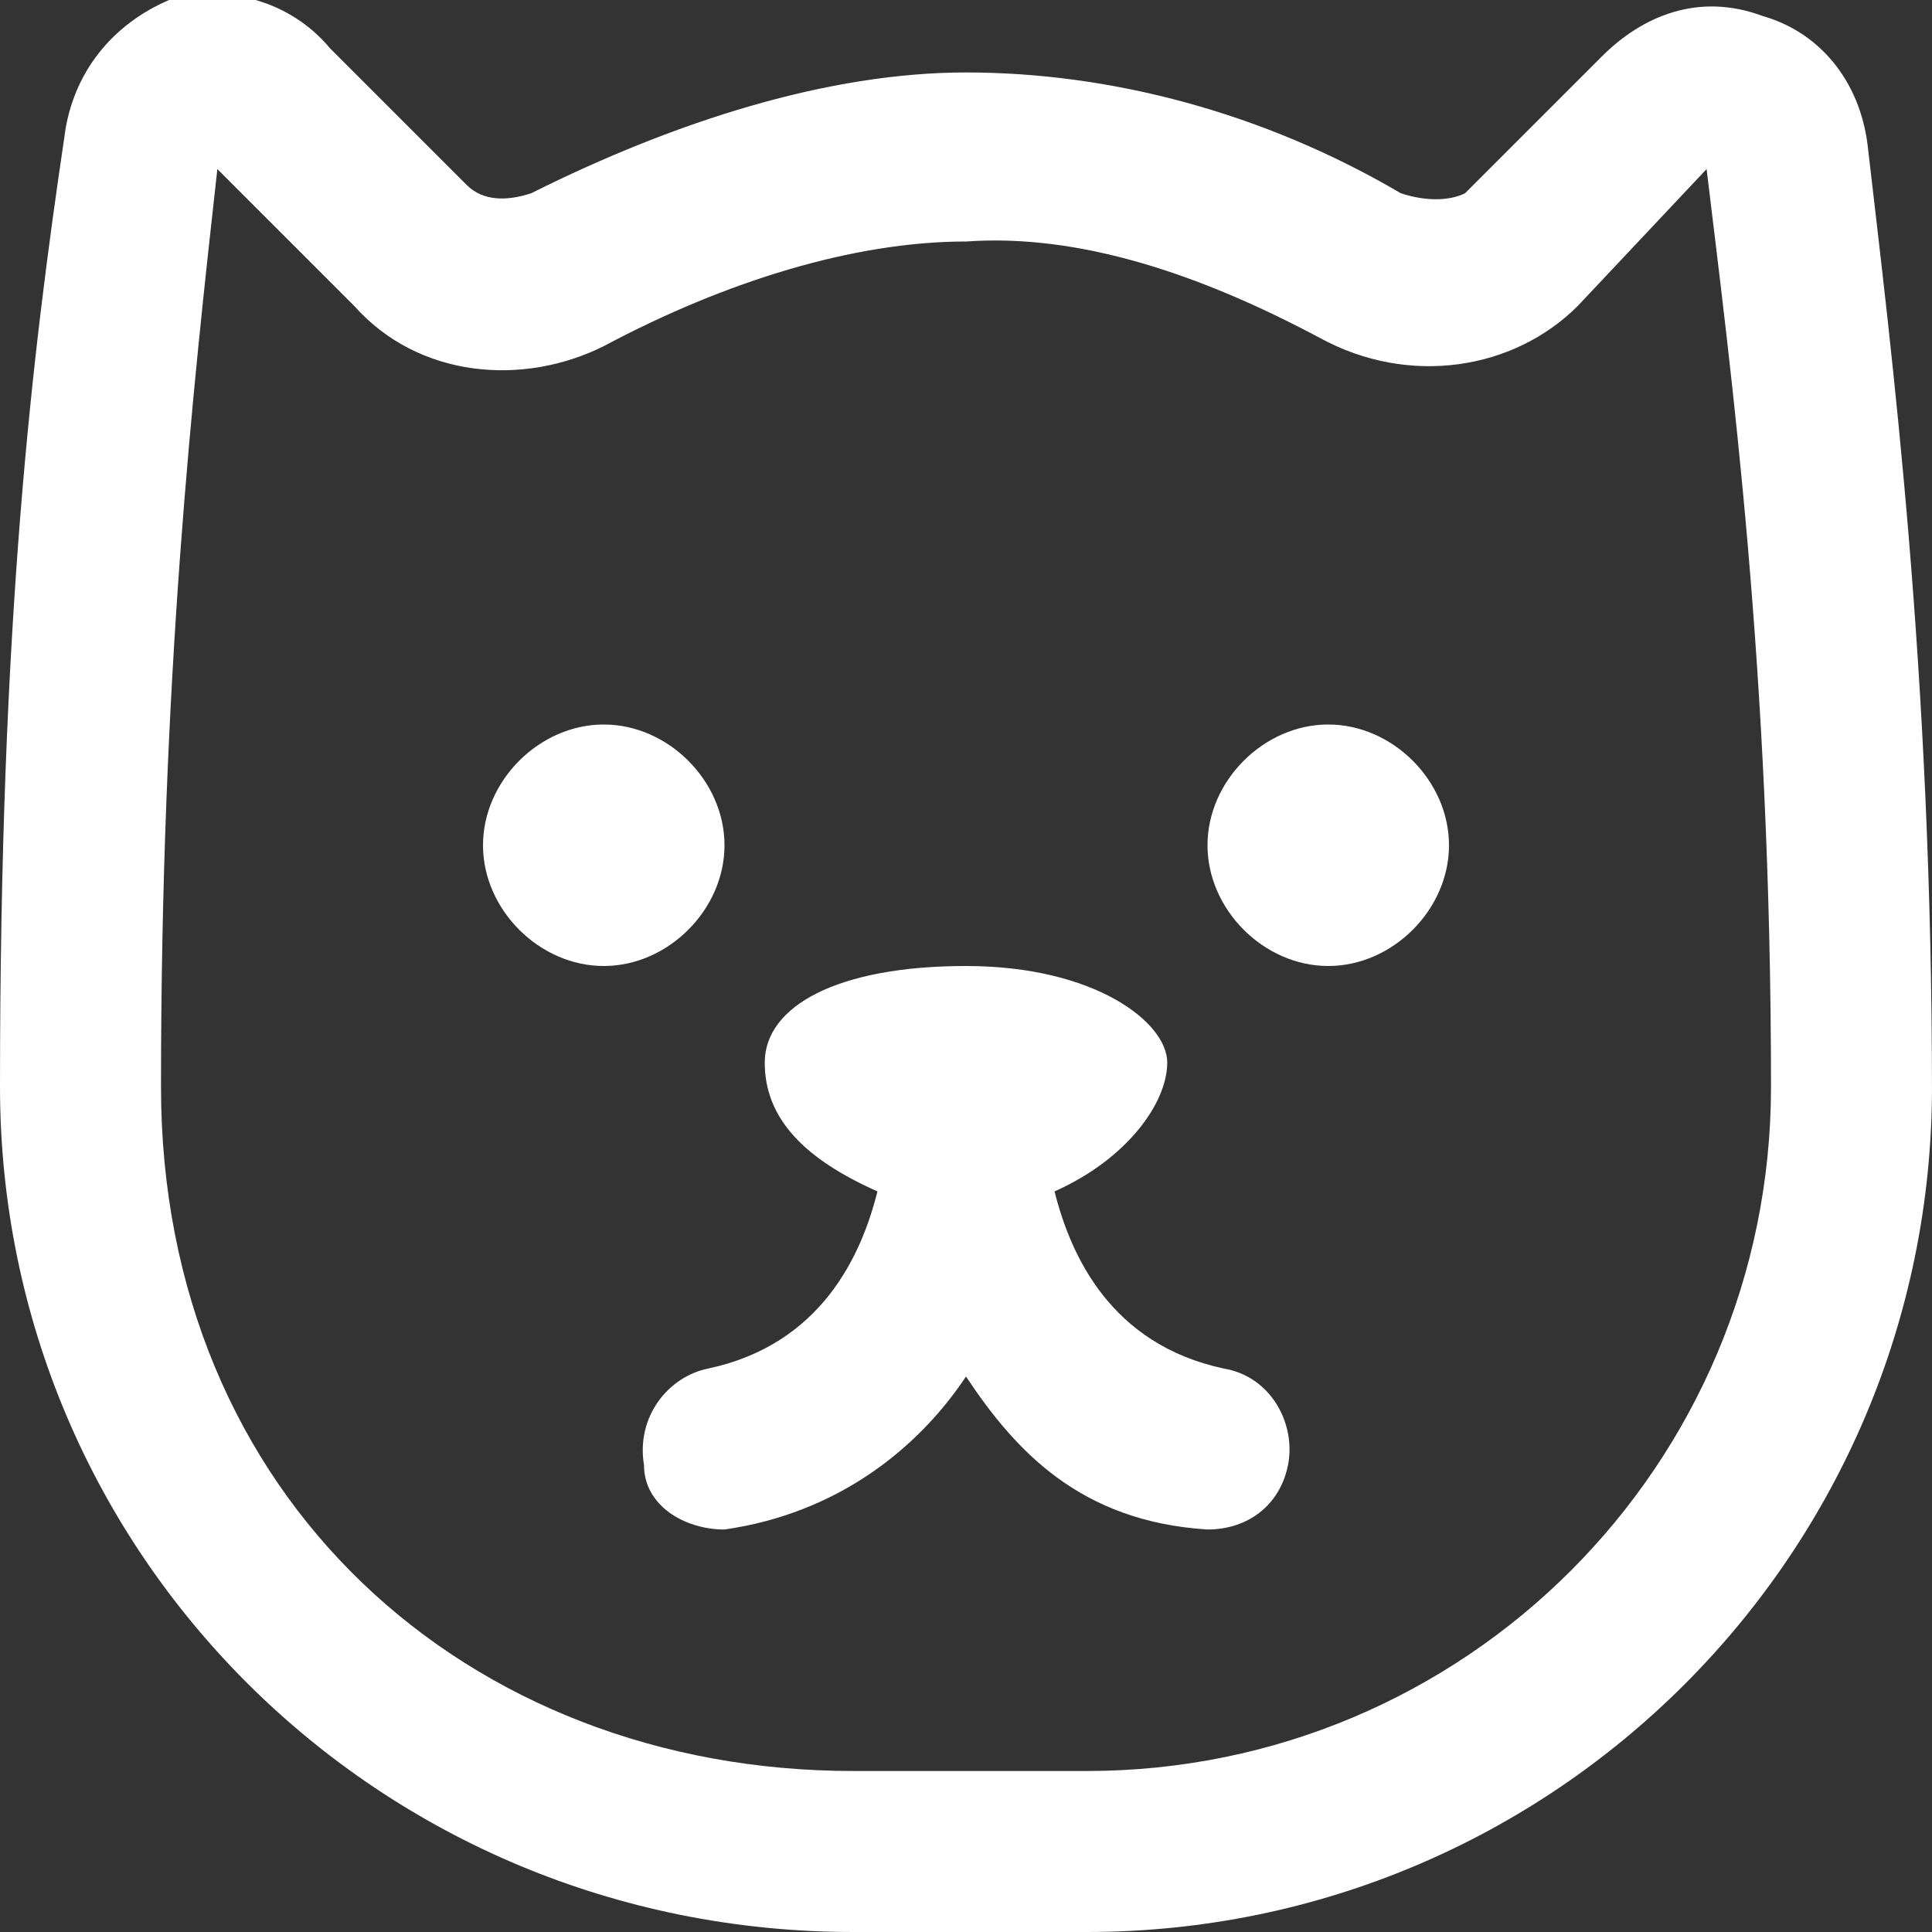
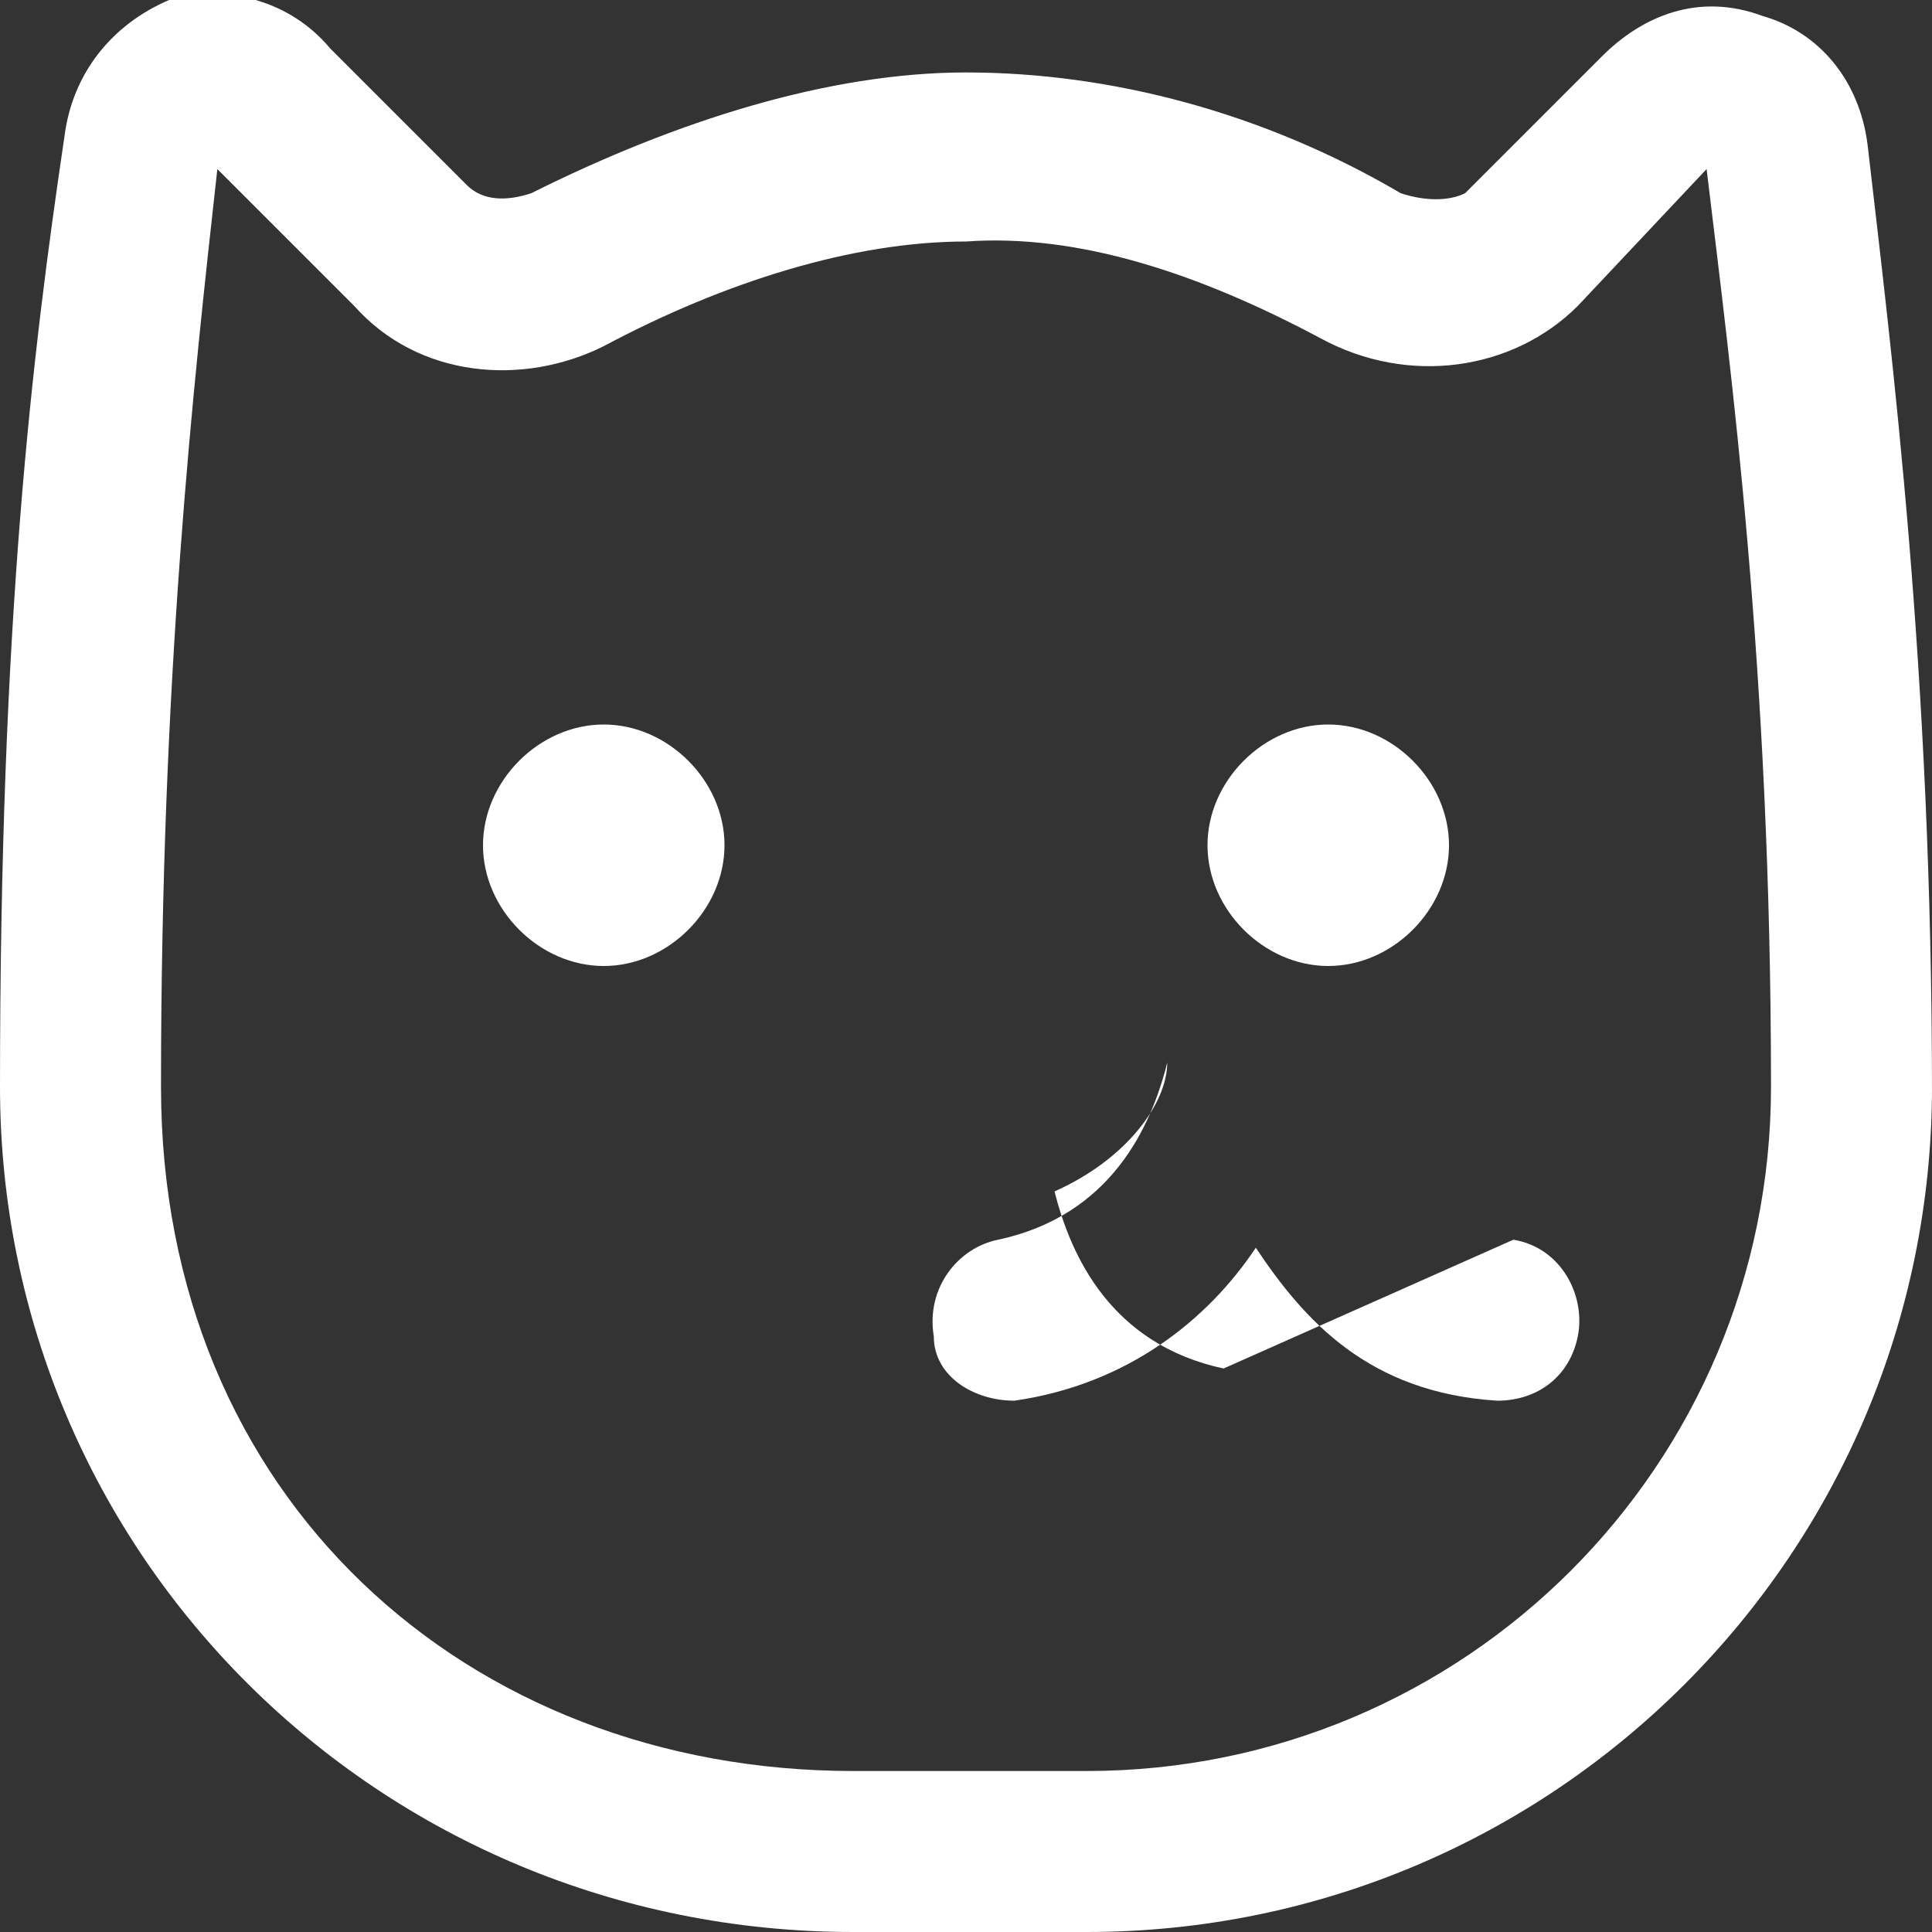
<svg xmlns="http://www.w3.org/2000/svg" version="1.1" viewBox="0 0 24 24">
  <rect x="0" y="0" width="24" height="24" fill="#333333" stroke="none" />
  <defs>
    <style> .cls-1 { fill: #fff; } </style>
  </defs>
  <g>
    <g id="Layer_1">
-       <path class="cls-1" d="M7.5,12c-.8,0-1.5-.7-1.5-1.5s.7-1.5,1.5-1.5,1.5.7,1.5,1.5-.7,1.5-1.5,1.5ZM9,19c0,0,0,0,0,0h0ZM15,19c0,0,0,0,0,0h0ZM24,13.5c0,5.8-4.7,10.5-10.5,10.5h-2.9C4.7,24,0,19.3,0,13.5S.4,4.4.8,1.7C.9.9,1.4.3,2.1,0c.7-.2,1.5,0,2,.6l1.7,1.7c.2.2.5.2.8.1,1.8-.9,3.7-1.5,5.4-1.5,1.8,0,3.7.5,5.4,1.5.3.1.6.1.8,0l1.7-1.7c.5-.5,1.2-.8,2-.5.7.2,1.2.8,1.3,1.6.3,2.6.8,6.5.8,11.8h0ZM22,13.5c0-5.2-.5-8.9-.8-11.4l-1.6,1.7c-.8.8-2.1,1-3.2.4-1.5-.8-3-1.3-4.4-1.2-1.4,0-3,.5-4.5,1.3-1,.5-2.3.4-3.1-.5l-1.7-1.7c-.3,2.7-.7,6.3-.7,11.4s3.8,8.5,8.6,8.5h2.9c4.7,0,8.5-3.8,8.5-8.5h0ZM15.2,17c-1.4-.3-1.9-1.4-2.1-2.2.9-.4,1.4-1.1,1.4-1.6s-.9-1.2-2.5-1.2-2.5.5-2.5,1.2.5,1.2,1.4,1.6c-.2.8-.7,1.9-2.1,2.2-.5.1-.9.6-.8,1.2,0,.5.5.8,1,.8,1.4-.2,2.4-1,3-1.9.6.9,1.4,1.8,3,1.9.5,0,.9-.3,1-.8.1-.5-.2-1.1-.8-1.2ZM16.5,9c-.8,0-1.5.7-1.5,1.5s.7,1.5,1.5,1.5,1.5-.7,1.5-1.5-.7-1.5-1.5-1.5Z" />
+       <path class="cls-1" d="M7.5,12c-.8,0-1.5-.7-1.5-1.5s.7-1.5,1.5-1.5,1.5.7,1.5,1.5-.7,1.5-1.5,1.5ZM9,19c0,0,0,0,0,0h0ZM15,19c0,0,0,0,0,0h0ZM24,13.5c0,5.8-4.7,10.5-10.5,10.5h-2.9C4.7,24,0,19.3,0,13.5S.4,4.4.8,1.7C.9.9,1.4.3,2.1,0c.7-.2,1.5,0,2,.6l1.7,1.7c.2.2.5.2.8.1,1.8-.9,3.7-1.5,5.4-1.5,1.8,0,3.7.5,5.4,1.5.3.1.6.1.8,0l1.7-1.7c.5-.5,1.2-.8,2-.5.7.2,1.2.8,1.3,1.6.3,2.6.8,6.5.8,11.8h0ZM22,13.5c0-5.2-.5-8.9-.8-11.4l-1.6,1.7c-.8.8-2.1,1-3.2.4-1.5-.8-3-1.3-4.4-1.2-1.4,0-3,.5-4.5,1.3-1,.5-2.3.4-3.1-.5l-1.7-1.7c-.3,2.7-.7,6.3-.7,11.4s3.8,8.5,8.6,8.5h2.9c4.7,0,8.5-3.8,8.5-8.5h0ZM15.2,17c-1.4-.3-1.9-1.4-2.1-2.2.9-.4,1.4-1.1,1.4-1.6c-.2.8-.7,1.9-2.1,2.2-.5.1-.9.6-.8,1.2,0,.5.5.8,1,.8,1.4-.2,2.4-1,3-1.9.6.9,1.4,1.8,3,1.9.5,0,.9-.3,1-.8.1-.5-.2-1.1-.8-1.2ZM16.5,9c-.8,0-1.5.7-1.5,1.5s.7,1.5,1.5,1.5,1.5-.7,1.5-1.5-.7-1.5-1.5-1.5Z" />
    </g>
  </g>
</svg>